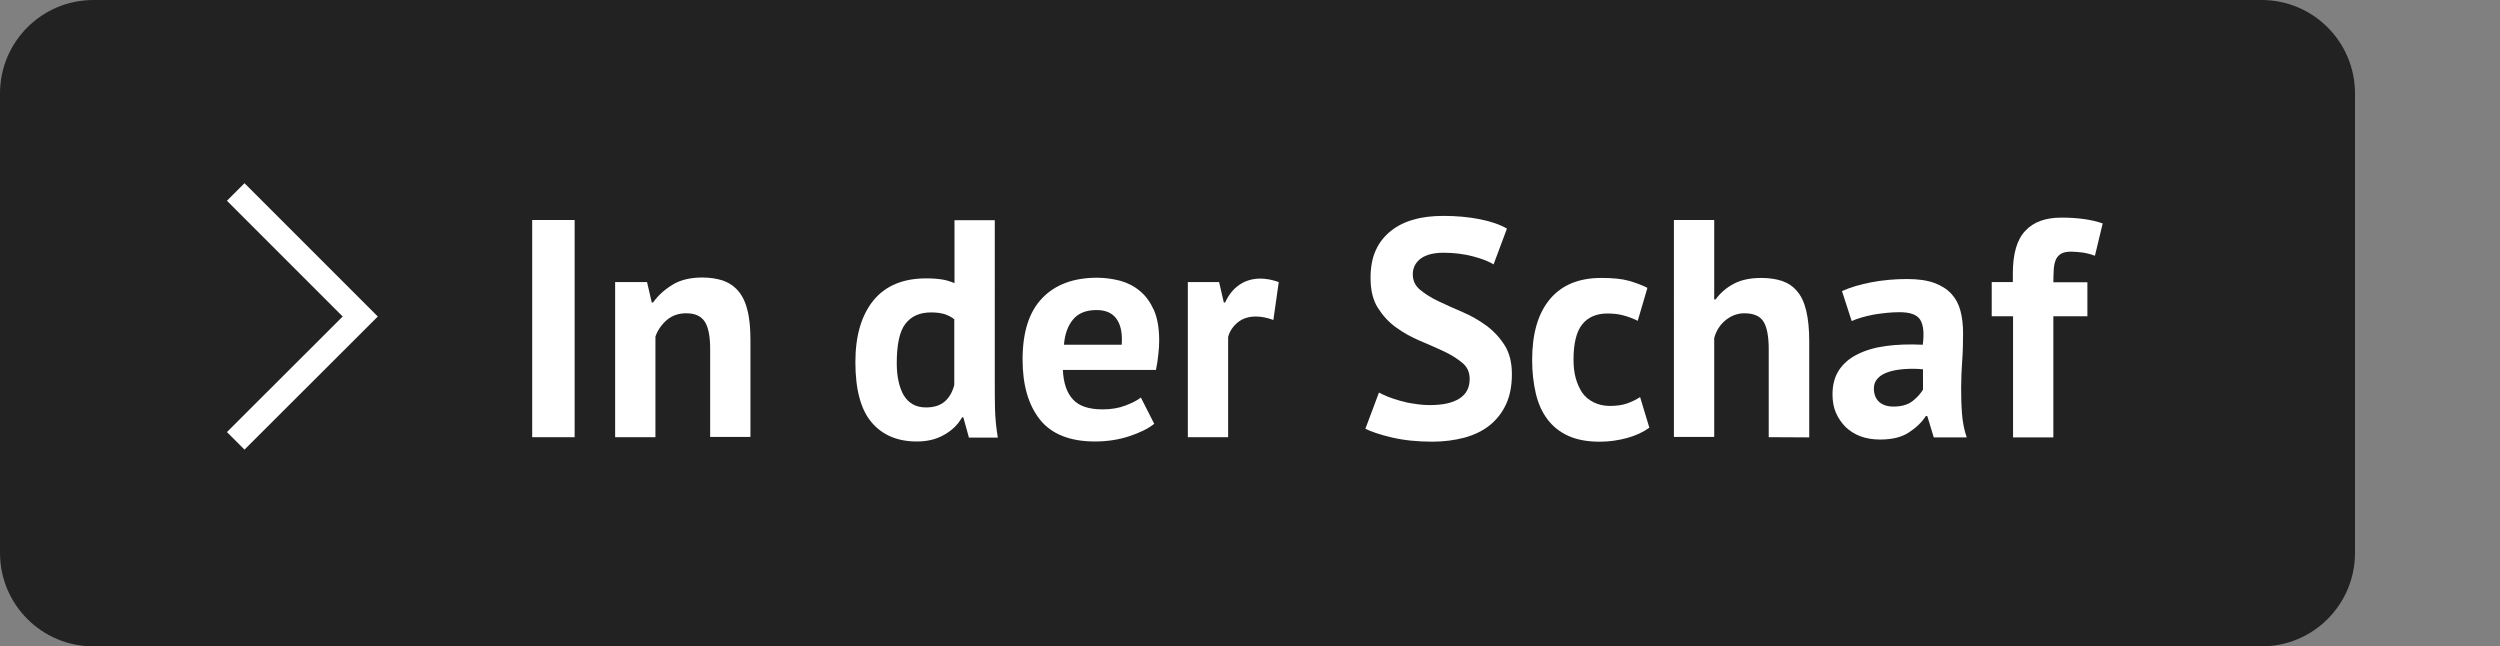
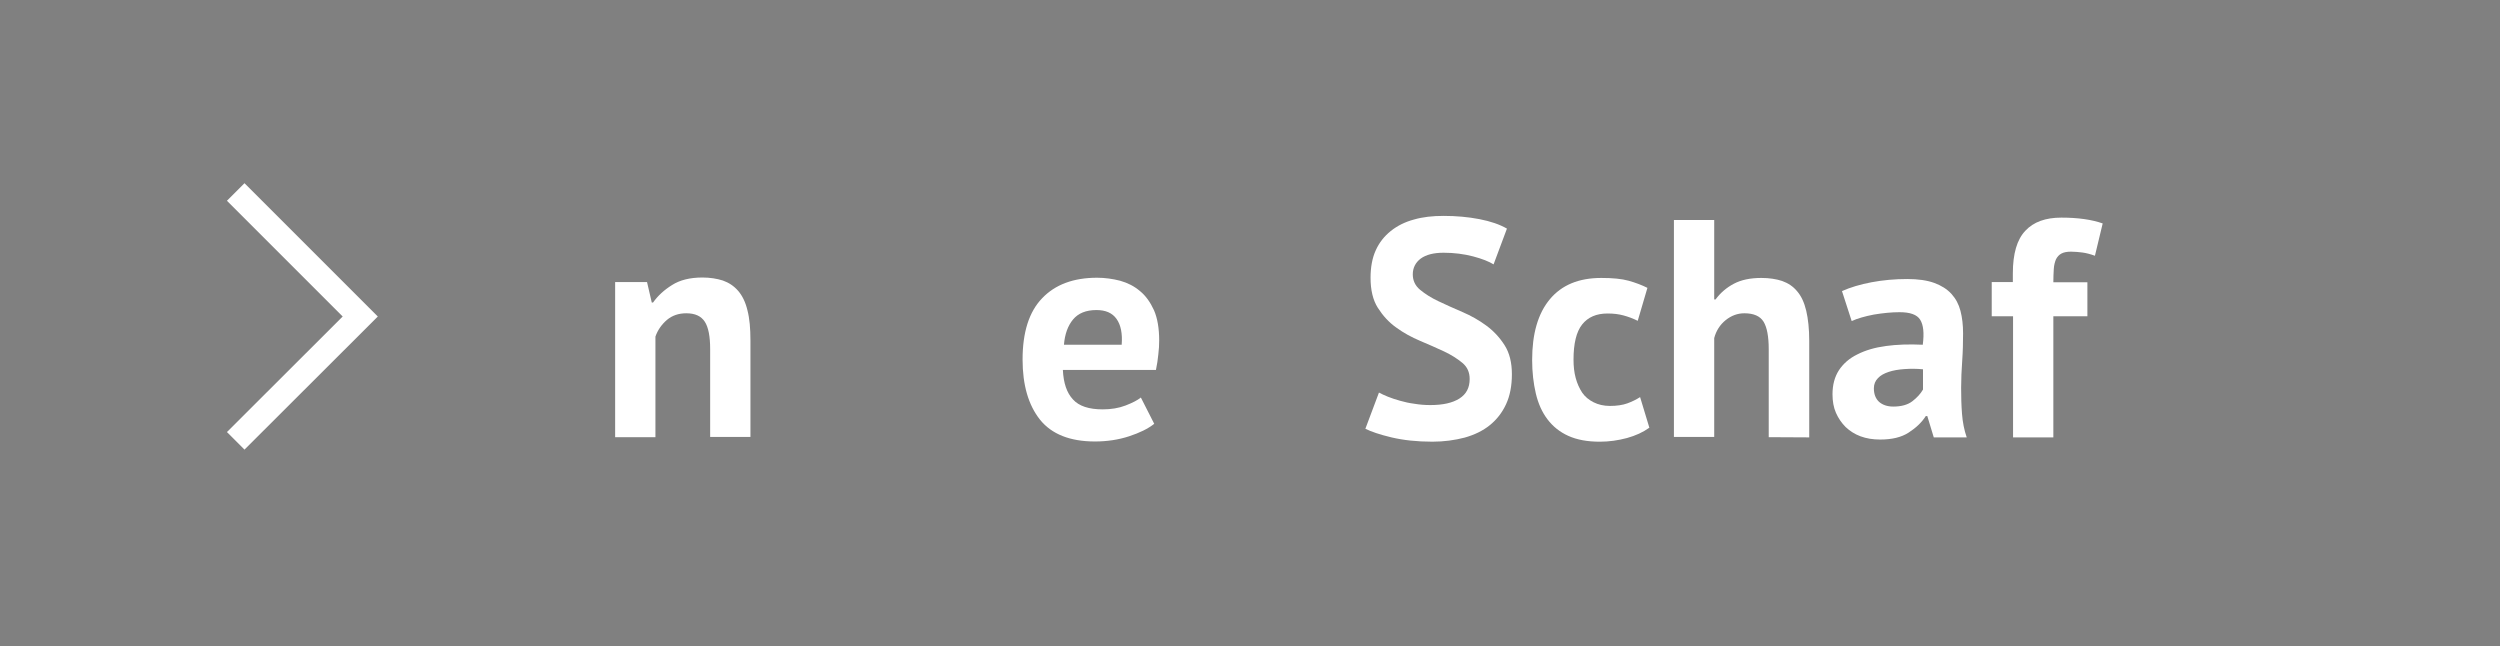
<svg xmlns="http://www.w3.org/2000/svg" version="1.1" id="Ebene_1" x="0px" y="0px" viewBox="0 0 116.03 30" enable-background="new 0 0 116.03 30" xml:space="preserve">
  <rect x="0" y="0" width="116.03" height="30" fill="#808080" stroke="none" />
  <g>
-     <path fill="#222222" d="M104.96,30H4.34C1.94,30,0,28.06,0,25.66V4.34C0,1.94,1.94,0,4.34,0h100.62c2.4,0,4.34,1.94,4.34,4.34   v21.32C109.3,28.06,107.36,30,104.96,30z" />
    <g>
-       <path fill="#FFFFFF" d="M24.7,10.21h1.97v10.08H24.7V10.21z" />
      <path fill="#FFFFFF" d="M32.96,20.29V16.2c0-0.58-0.08-1.01-0.25-1.27s-0.45-0.39-0.86-0.39c-0.35,0-0.65,0.1-0.9,0.31    c-0.24,0.21-0.42,0.46-0.53,0.77v4.67h-1.87v-7.2h1.48l0.22,0.95h0.06c0.22-0.31,0.51-0.58,0.88-0.81    c0.36-0.23,0.83-0.35,1.41-0.35c0.35,0,0.67,0.05,0.95,0.14c0.28,0.1,0.51,0.25,0.71,0.48c0.19,0.22,0.34,0.52,0.43,0.9    c0.1,0.38,0.14,0.85,0.14,1.4v4.48h-1.87V20.29z" />
-       <path fill="#FFFFFF" d="M46.17,17.76c0,0.4,0,0.81,0.01,1.21c0.01,0.4,0.05,0.85,0.13,1.34h-1.34l-0.26-0.94h-0.06    c-0.19,0.34-0.47,0.61-0.83,0.81c-0.36,0.21-0.78,0.31-1.27,0.31c-0.9,0-1.6-0.3-2.1-0.89s-0.75-1.53-0.75-2.79    c0-1.23,0.28-2.18,0.84-2.87c0.56-0.68,1.37-1.02,2.45-1.02c0.3,0,0.54,0.02,0.73,0.05s0.38,0.09,0.58,0.17v-2.92h1.87V17.76z     M42.98,18.91c0.36,0,0.65-0.09,0.86-0.27s0.36-0.43,0.45-0.77v-3.05c-0.13-0.11-0.28-0.18-0.45-0.24    c-0.16-0.05-0.37-0.08-0.63-0.08c-0.53,0-0.92,0.18-1.19,0.53s-0.4,0.96-0.4,1.83c0,0.61,0.11,1.11,0.32,1.48    C42.17,18.72,42.51,18.91,42.98,18.91z" />
      <path fill="#FFFFFF" d="M53.57,19.67c-0.29,0.23-0.68,0.42-1.17,0.58c-0.49,0.16-1.02,0.24-1.58,0.24c-1.16,0-2.01-0.34-2.55-1.01    c-0.54-0.68-0.81-1.61-0.81-2.79c0-1.27,0.3-2.22,0.91-2.85c0.6-0.63,1.45-0.95,2.55-0.95c0.36,0,0.72,0.05,1.07,0.14    c0.35,0.1,0.65,0.25,0.92,0.48c0.27,0.22,0.48,0.52,0.65,0.89c0.16,0.37,0.24,0.84,0.24,1.4c0,0.2-0.01,0.42-0.04,0.65    c-0.02,0.23-0.06,0.47-0.11,0.72h-4.32c0.03,0.61,0.18,1.06,0.47,1.37c0.28,0.31,0.74,0.46,1.38,0.46c0.39,0,0.75-0.06,1.06-0.18    s0.55-0.24,0.71-0.37L53.57,19.67z M50.89,14.39c-0.49,0-0.85,0.15-1.09,0.44s-0.38,0.68-0.42,1.17h2.68    c0.04-0.52-0.04-0.92-0.24-1.2S51.31,14.39,50.89,14.39z" />
-       <path fill="#FFFFFF" d="M59.1,14.85c-0.3-0.11-0.57-0.16-0.81-0.16c-0.34,0-0.62,0.09-0.84,0.27s-0.38,0.41-0.45,0.68v4.65h-1.87    v-7.2h1.45l0.22,0.95h0.06c0.16-0.35,0.38-0.63,0.66-0.82s0.6-0.29,0.98-0.29c0.25,0,0.53,0.05,0.85,0.16L59.1,14.85z" />
      <path fill="#FFFFFF" d="M68.21,17.59c0-0.31-0.11-0.56-0.34-0.75c-0.23-0.19-0.51-0.37-0.85-0.53s-0.71-0.32-1.11-0.49    s-0.77-0.37-1.11-0.62c-0.34-0.24-0.62-0.55-0.85-0.91c-0.23-0.36-0.34-0.83-0.34-1.4c0-0.49,0.08-0.92,0.24-1.27    c0.16-0.36,0.4-0.66,0.7-0.9c0.3-0.24,0.66-0.42,1.07-0.53c0.41-0.12,0.87-0.17,1.38-0.17c0.59,0,1.14,0.05,1.66,0.15    c0.52,0.1,0.95,0.25,1.28,0.44l-0.62,1.66c-0.21-0.13-0.53-0.26-0.95-0.37s-0.88-0.17-1.37-0.17c-0.46,0-0.81,0.09-1.06,0.27    c-0.24,0.18-0.37,0.43-0.37,0.73c0,0.29,0.11,0.53,0.34,0.72s0.51,0.37,0.85,0.53s0.71,0.33,1.11,0.5s0.77,0.38,1.11,0.63    s0.62,0.55,0.85,0.91s0.34,0.81,0.34,1.35s-0.09,1-0.27,1.39s-0.43,0.71-0.75,0.97s-0.71,0.45-1.17,0.58    c-0.46,0.12-0.96,0.19-1.5,0.19c-0.72,0-1.35-0.07-1.9-0.2c-0.55-0.13-0.95-0.27-1.21-0.4L64,18.22c0.11,0.06,0.24,0.12,0.41,0.19    s0.36,0.13,0.57,0.19c0.21,0.06,0.43,0.11,0.67,0.14c0.23,0.04,0.48,0.06,0.73,0.06c0.59,0,1.03-0.1,1.35-0.3    C68.06,18.29,68.21,17.99,68.21,17.59z" />
      <path fill="#FFFFFF" d="M76.55,19.85c-0.29,0.21-0.64,0.37-1.04,0.48c-0.41,0.11-0.83,0.17-1.26,0.17c-0.58,0-1.06-0.09-1.46-0.27    s-0.72-0.44-0.97-0.77s-0.43-0.73-0.54-1.2c-0.11-0.47-0.17-0.99-0.17-1.55c0-1.22,0.27-2.16,0.82-2.82s1.34-0.99,2.39-0.99    c0.53,0,0.95,0.04,1.27,0.13s0.61,0.2,0.87,0.33l-0.45,1.53c-0.22-0.11-0.44-0.19-0.66-0.25s-0.46-0.09-0.74-0.09    c-0.52,0-0.91,0.17-1.18,0.51s-0.4,0.89-0.4,1.63c0,0.31,0.03,0.59,0.1,0.85s0.17,0.48,0.3,0.68c0.13,0.19,0.31,0.34,0.53,0.45    s0.47,0.17,0.76,0.17c0.32,0,0.59-0.04,0.81-0.12s0.42-0.18,0.59-0.29L76.55,19.85z" />
      <path fill="#FFFFFF" d="M82.09,20.29V16.2c0-0.58-0.08-1.01-0.24-1.27c-0.16-0.26-0.46-0.39-0.89-0.39    c-0.32,0-0.61,0.11-0.87,0.32s-0.44,0.49-0.53,0.83v4.59h-1.87V10.21h1.87v3.69h0.06c0.23-0.31,0.51-0.55,0.85-0.73    c0.34-0.18,0.76-0.27,1.28-0.27c0.36,0,0.69,0.05,0.96,0.14c0.28,0.1,0.51,0.25,0.7,0.48c0.19,0.22,0.33,0.52,0.42,0.9    s0.14,0.85,0.14,1.4v4.48L82.09,20.29L82.09,20.29z" />
      <path fill="#FFFFFF" d="M85.49,13.51c0.38-0.17,0.84-0.31,1.37-0.41c0.53-0.1,1.08-0.15,1.66-0.15c0.5,0,0.92,0.06,1.25,0.18    s0.6,0.29,0.8,0.51s0.34,0.48,0.42,0.79s0.12,0.65,0.12,1.04c0,0.42-0.01,0.85-0.04,1.27c-0.03,0.43-0.05,0.85-0.05,1.26    s0.01,0.81,0.04,1.2s0.1,0.76,0.22,1.1h-1.53l-0.3-0.99h-0.07c-0.19,0.3-0.46,0.55-0.8,0.77s-0.78,0.32-1.32,0.32    c-0.34,0-0.64-0.05-0.91-0.15c-0.27-0.1-0.5-0.25-0.69-0.43c-0.19-0.19-0.34-0.41-0.45-0.66s-0.16-0.54-0.16-0.86    c0-0.44,0.1-0.81,0.3-1.12c0.2-0.3,0.48-0.55,0.85-0.73c0.37-0.19,0.81-0.32,1.32-0.39s1.09-0.09,1.72-0.06    c0.07-0.54,0.03-0.92-0.12-1.16s-0.47-0.35-0.96-0.35c-0.37,0-0.77,0.04-1.19,0.11c-0.42,0.08-0.76,0.18-1.03,0.3L85.49,13.51z     M87.87,18.87c0.37,0,0.67-0.08,0.89-0.25s0.38-0.35,0.49-0.54v-0.94c-0.3-0.03-0.58-0.03-0.86-0.01s-0.52,0.06-0.73,0.13    c-0.21,0.07-0.38,0.16-0.5,0.29c-0.12,0.12-0.19,0.28-0.19,0.47c0,0.27,0.08,0.48,0.24,0.63C87.37,18.79,87.59,18.87,87.87,18.87z    " />
      <path fill="#FFFFFF" d="M92.43,13.09h0.99v-0.4c0-0.91,0.19-1.57,0.58-1.98c0.38-0.41,0.94-0.61,1.67-0.61    c0.77,0,1.41,0.09,1.92,0.27l-0.36,1.5c-0.22-0.08-0.42-0.13-0.58-0.15c-0.17-0.02-0.34-0.04-0.53-0.04s-0.34,0.03-0.45,0.09    s-0.19,0.15-0.25,0.27c-0.05,0.12-0.09,0.27-0.1,0.45c-0.01,0.18-0.02,0.38-0.02,0.61h1.58v1.58H95.3v5.62h-1.87v-5.62h-0.99    v-1.59H92.43z" />
    </g>
    <polyline fill="none" stroke="#FFFFFF" stroke-width="1.152" stroke-miterlimit="10" points="10.94,8.91 16.72,14.69 10.94,20.46     " />
  </g>
</svg>